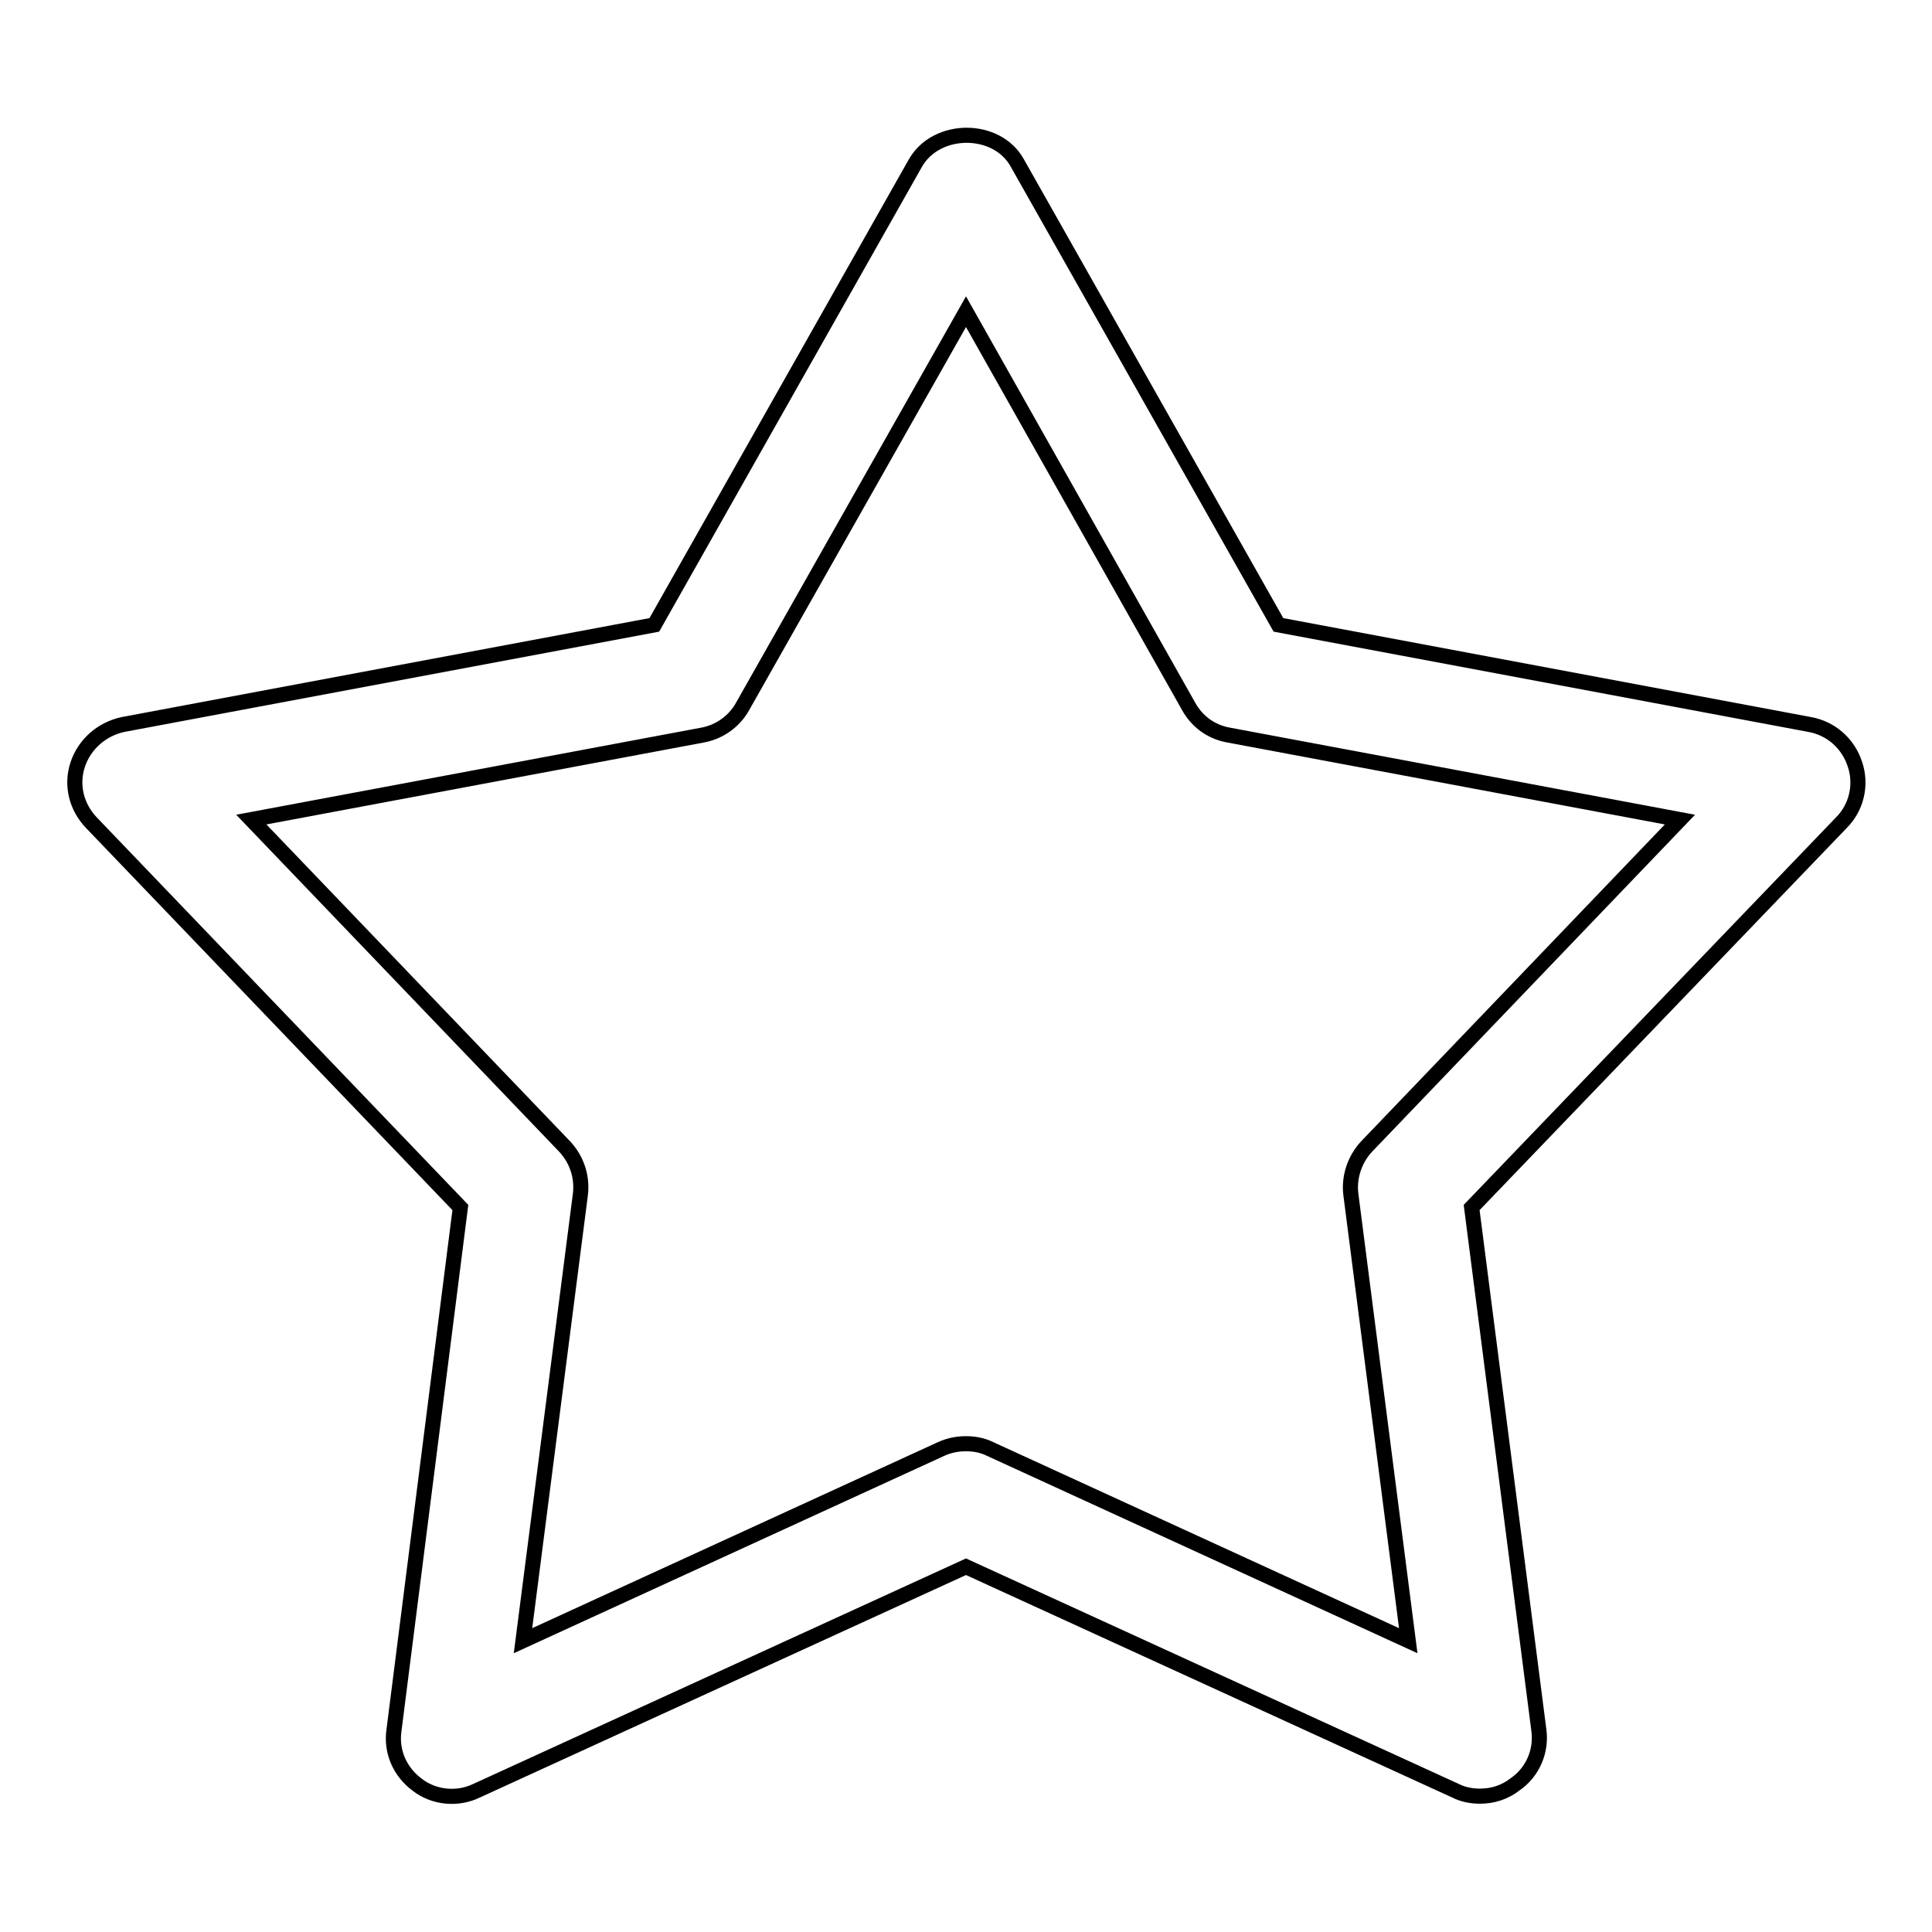
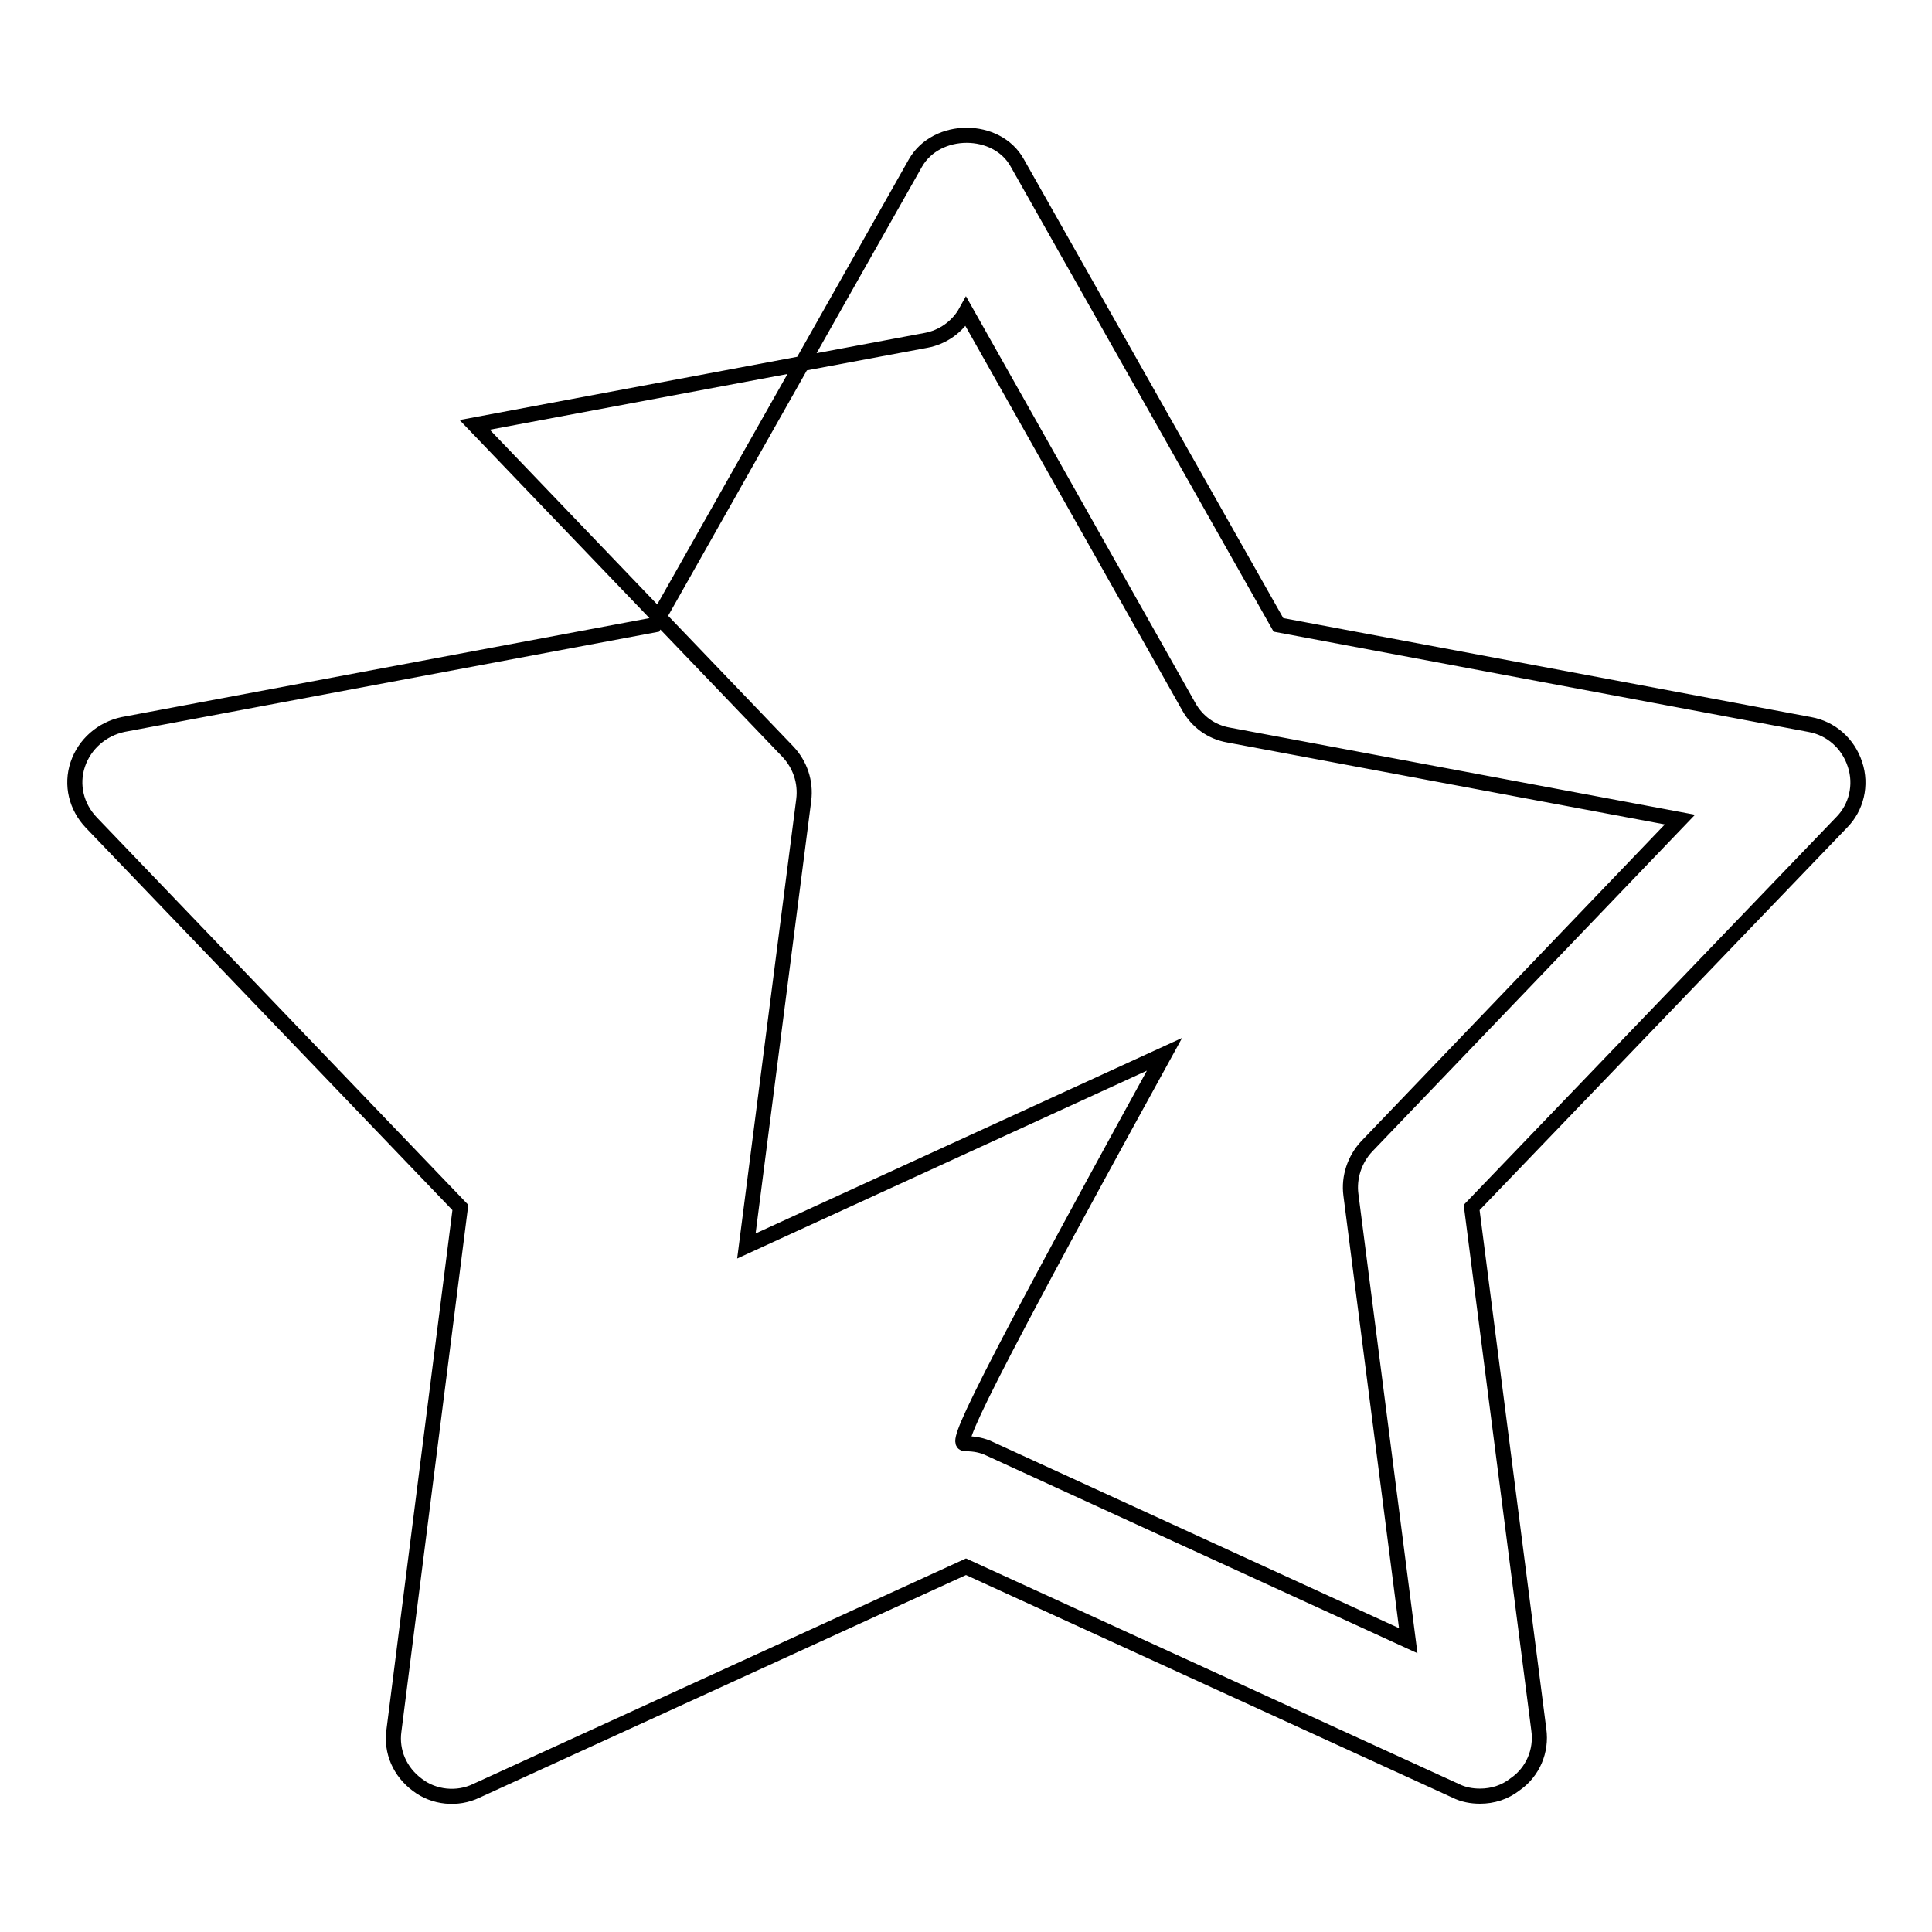
<svg xmlns="http://www.w3.org/2000/svg" version="1.1" x="0px" y="0px" viewBox="0 0 256 256" enable-background="new 0 0 256 256" xml:space="preserve">
  <g>
-     <path stroke-width="2" fill-opacity="0" stroke="#000000" d="M196.1,238c-1.1,0-2.2-0.2-3.2-0.7L128,207.6l-64.9,29.7c-2.5,1.2-5.6,0.9-7.8-0.8 c-2.3-1.7-3.5-4.4-3.1-7.2L61,160l-48.9-51c-2-2.1-2.7-5-1.8-7.7c0.9-2.7,3.2-4.7,6-5.3l70.4-13.2l34.6-61.2 c2.8-4.9,10.8-4.9,13.5,0l34.6,61.2l70.4,13.2c2.8,0.5,5.1,2.5,6,5.3c0.9,2.7,0.2,5.7-1.8,7.7L195,160l8.9,69.2 c0.4,2.8-0.8,5.6-3.1,7.2C199.4,237.5,197.8,238,196.1,238z M128,191.3c1.1,0,2.2,0.2,3.2,0.7l55.4,25.4l-7.6-59.1 c-0.3-2.3,0.5-4.7,2.1-6.4l41.5-43.3l-59.8-11.2c-2.3-0.4-4.2-1.8-5.3-3.8L128,41.3L98.4,93.6c-1.1,2-3.1,3.4-5.3,3.8l-59.8,11.2 l41.5,43.3c1.6,1.7,2.4,4,2.1,6.4l-7.6,59.1l55.4-25.4C125.8,191.5,126.9,191.3,128,191.3z" />
+     <path stroke-width="2" fill-opacity="0" stroke="#000000" d="M196.1,238c-1.1,0-2.2-0.2-3.2-0.7L128,207.6l-64.9,29.7c-2.5,1.2-5.6,0.9-7.8-0.8 c-2.3-1.7-3.5-4.4-3.1-7.2L61,160l-48.9-51c-2-2.1-2.7-5-1.8-7.7c0.9-2.7,3.2-4.7,6-5.3l70.4-13.2l34.6-61.2 c2.8-4.9,10.8-4.9,13.5,0l34.6,61.2l70.4,13.2c2.8,0.5,5.1,2.5,6,5.3c0.9,2.7,0.2,5.7-1.8,7.7L195,160l8.9,69.2 c0.4,2.8-0.8,5.6-3.1,7.2C199.4,237.5,197.8,238,196.1,238z M128,191.3c1.1,0,2.2,0.2,3.2,0.7l55.4,25.4l-7.6-59.1 c-0.3-2.3,0.5-4.7,2.1-6.4l41.5-43.3l-59.8-11.2c-2.3-0.4-4.2-1.8-5.3-3.8L128,41.3c-1.1,2-3.1,3.4-5.3,3.8l-59.8,11.2 l41.5,43.3c1.6,1.7,2.4,4,2.1,6.4l-7.6,59.1l55.4-25.4C125.8,191.5,126.9,191.3,128,191.3z" />
  </g>
</svg>